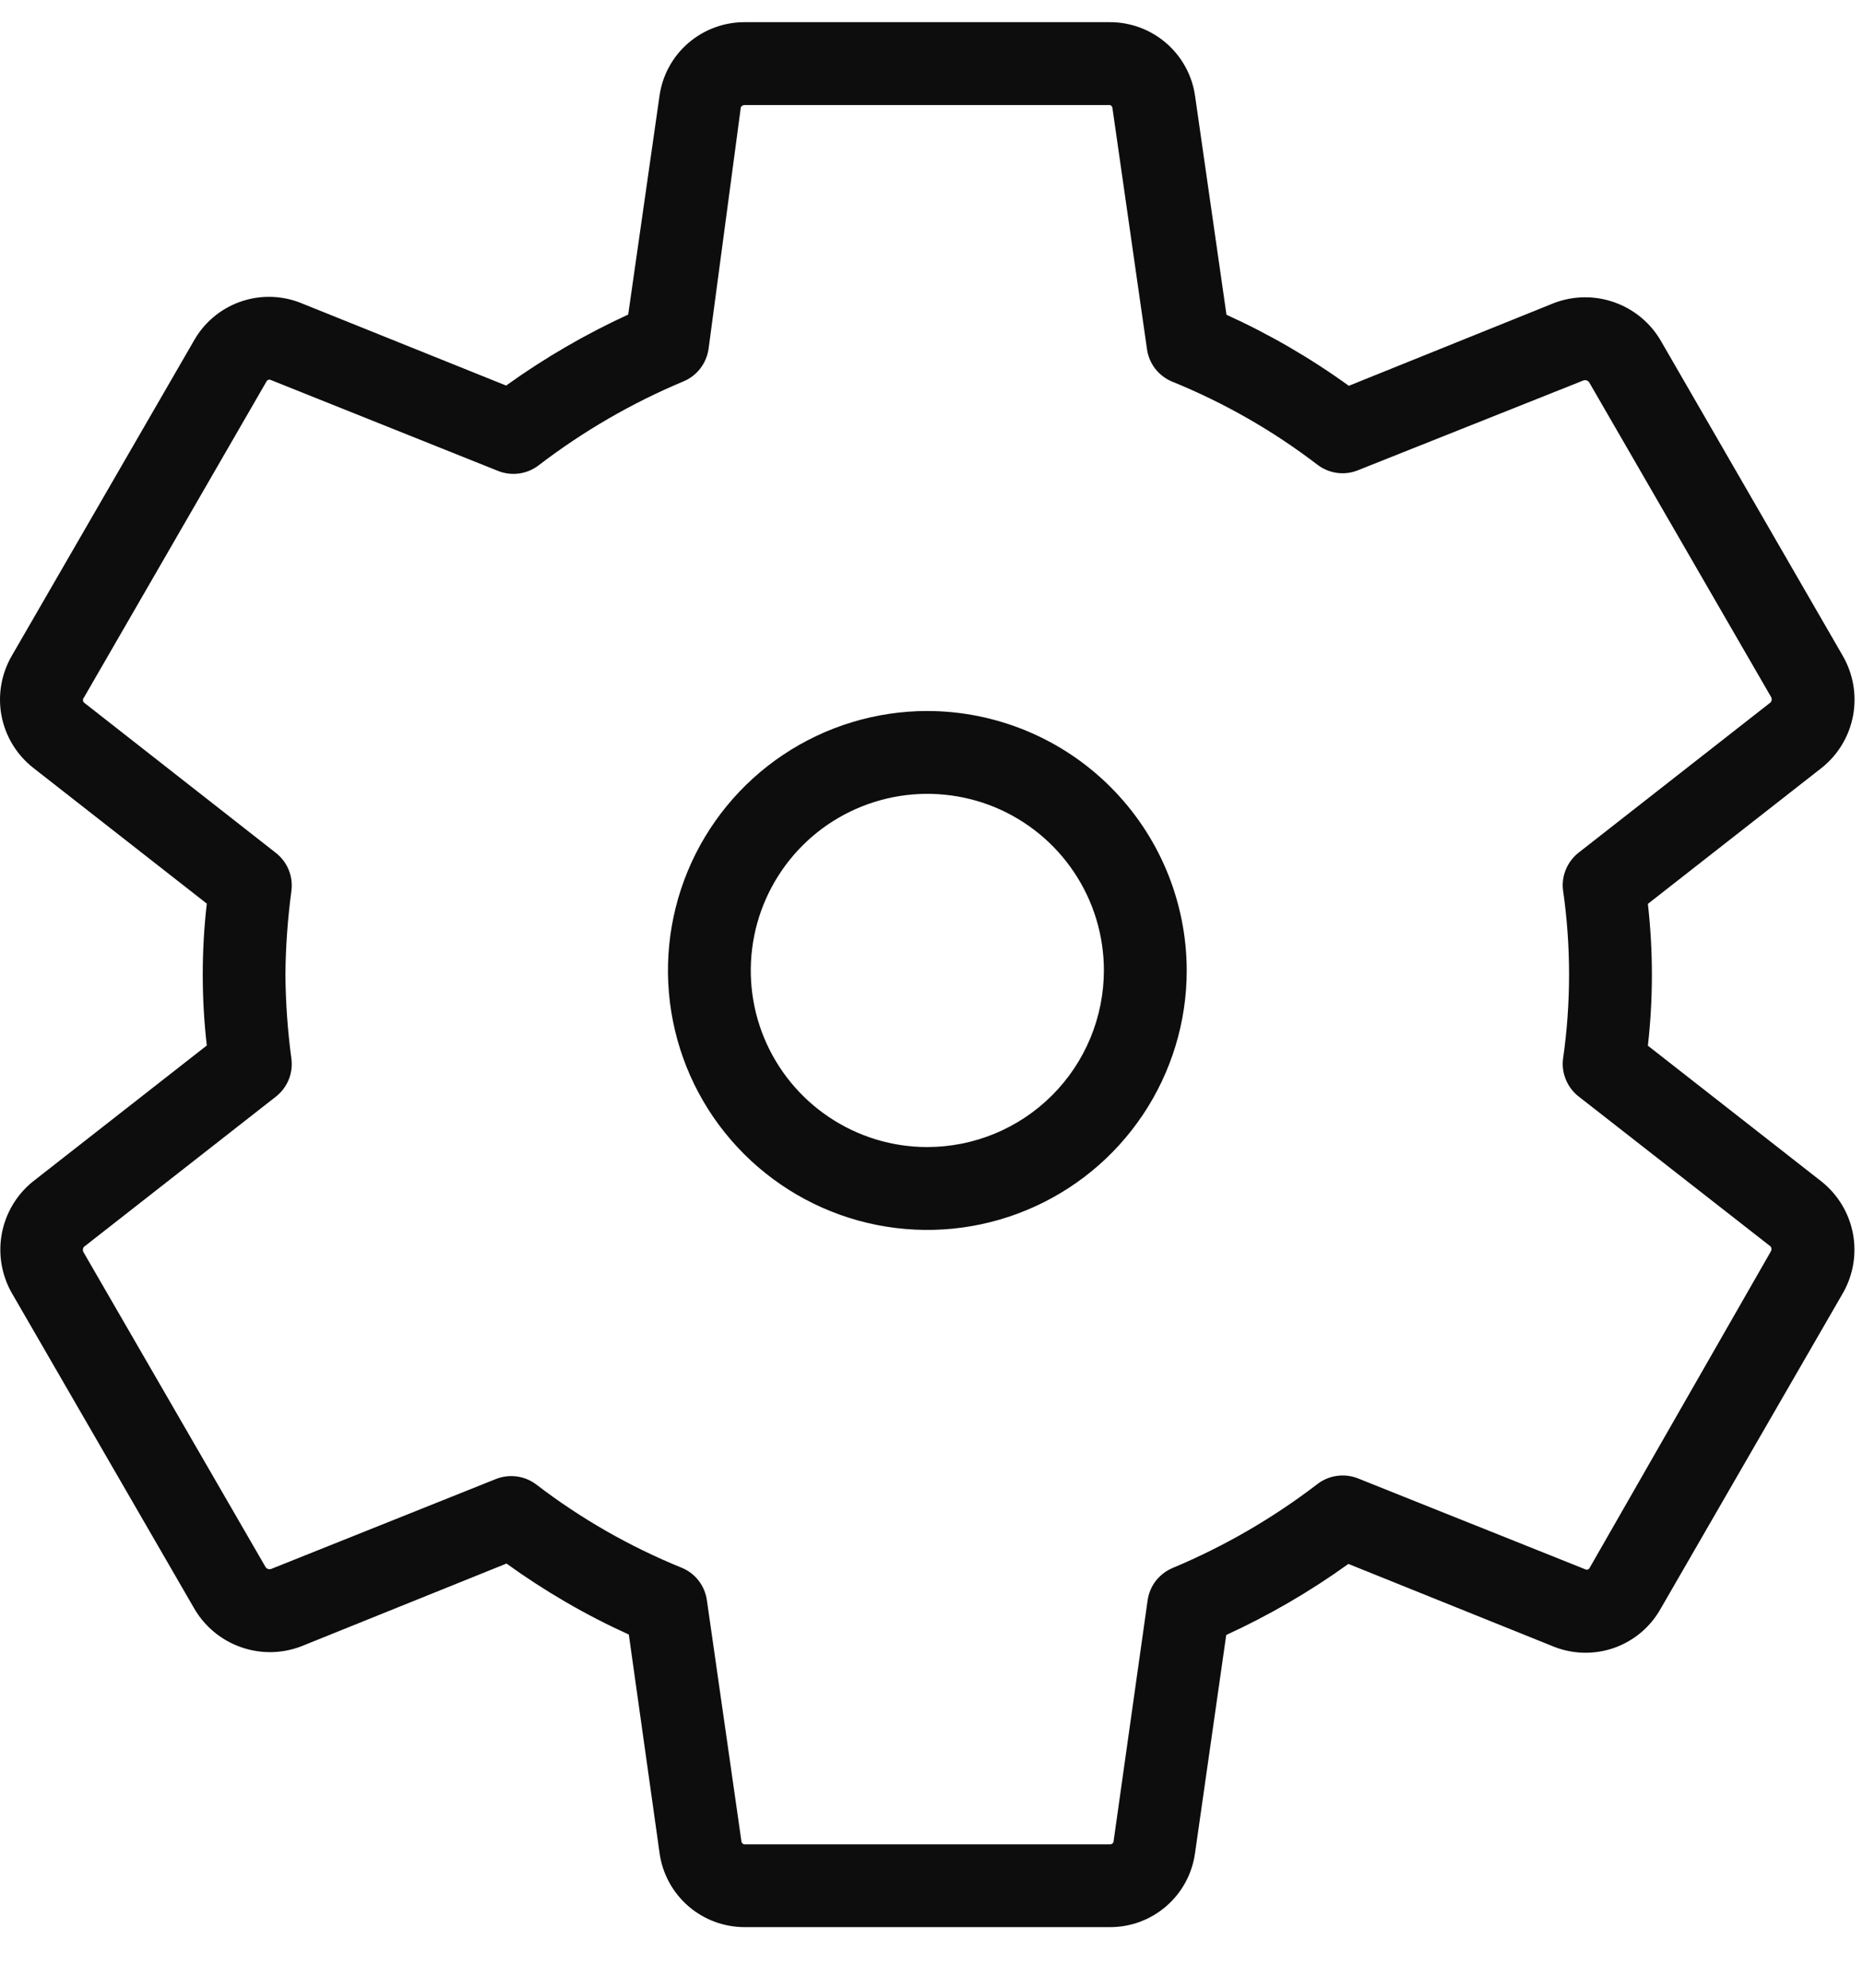
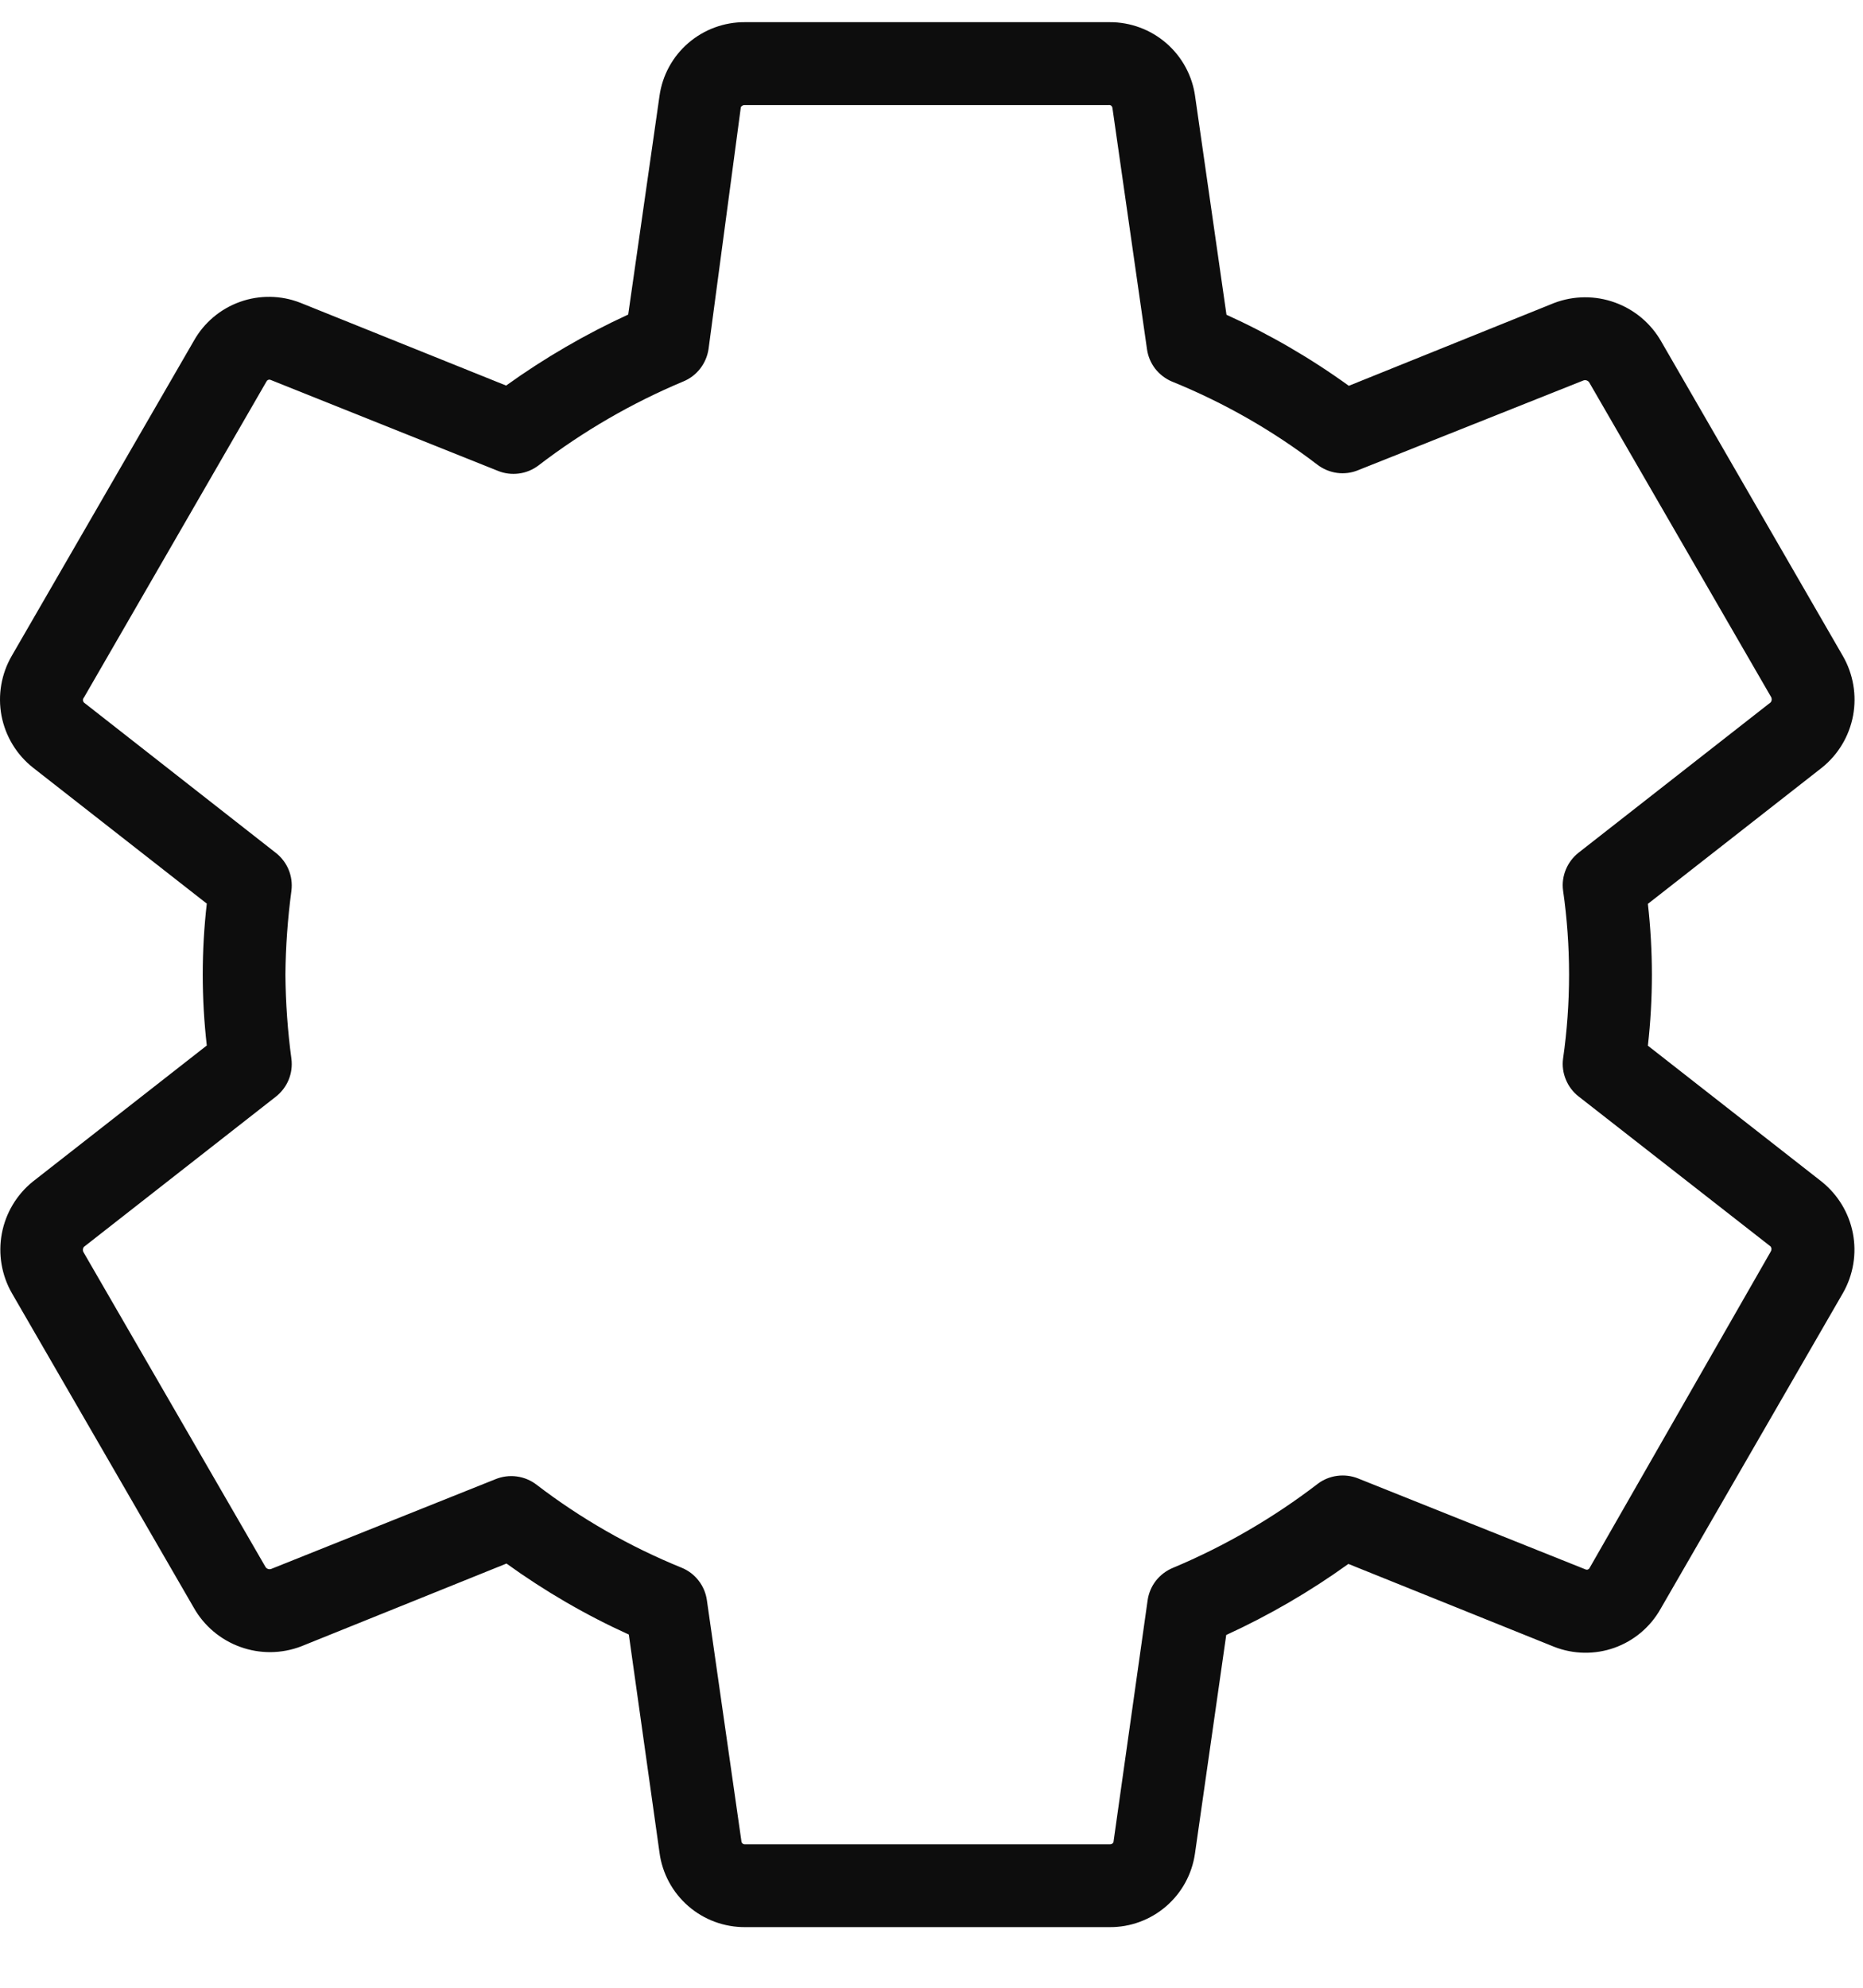
<svg xmlns="http://www.w3.org/2000/svg" width="30" height="32" viewBox="0 0 30 32" fill="none">
  <path d="M29.676 10.561L26.753 5.501C26.587 5.208 26.322 4.984 26.005 4.87C25.688 4.755 25.341 4.758 25.026 4.878L21.72 6.211C21.103 5.765 20.443 5.382 19.75 5.067L19.246 1.557C19.202 1.224 19.037 0.918 18.783 0.697C18.529 0.476 18.203 0.355 17.866 0.357H12C11.665 0.354 11.34 0.473 11.086 0.691C10.832 0.909 10.666 1.213 10.62 1.544L10.116 5.064C9.426 5.381 8.767 5.764 8.15 6.207L4.836 4.874C4.525 4.752 4.18 4.747 3.866 4.859C3.551 4.971 3.287 5.193 3.123 5.484L0.19 10.557C0.021 10.848 -0.038 11.19 0.024 11.521C0.087 11.851 0.266 12.148 0.53 12.357L3.33 14.547C3.243 15.306 3.243 16.072 3.33 16.831L0.526 19.024C0.266 19.235 0.09 19.532 0.029 19.861C-0.032 20.19 0.026 20.531 0.193 20.821L3.12 25.881C3.286 26.175 3.552 26.399 3.869 26.513C4.186 26.628 4.534 26.625 4.85 26.504L8.156 25.171C8.773 25.616 9.433 26 10.126 26.314L10.62 29.824C10.664 30.158 10.829 30.464 11.083 30.685C11.337 30.906 11.663 31.026 12 31.024H17.866C18.201 31.027 18.524 30.908 18.778 30.689C19.031 30.471 19.196 30.169 19.243 29.837L19.746 26.321C20.437 26.004 21.096 25.621 21.713 25.177L25.026 26.511C25.337 26.633 25.682 26.639 25.997 26.527C26.312 26.415 26.576 26.192 26.74 25.901L29.68 20.811C29.844 20.521 29.9 20.182 29.837 19.854C29.774 19.527 29.596 19.233 29.336 19.024L26.536 16.834C26.622 16.076 26.622 15.31 26.536 14.551L29.34 12.357C29.601 12.147 29.778 11.851 29.84 11.521C29.901 11.192 29.843 10.851 29.676 10.561ZM28.513 11.307L25.42 13.727C25.329 13.799 25.259 13.892 25.215 13.998C25.171 14.104 25.155 14.22 25.17 14.334C25.299 15.233 25.299 16.145 25.17 17.044C25.155 17.158 25.171 17.274 25.215 17.38C25.259 17.487 25.329 17.58 25.42 17.651L28.513 20.067C28.521 20.08 28.526 20.094 28.526 20.109C28.526 20.124 28.521 20.139 28.513 20.151L25.596 25.244C25.591 25.255 25.581 25.262 25.57 25.267C25.56 25.271 25.547 25.271 25.536 25.267L21.87 23.801C21.763 23.758 21.647 23.744 21.533 23.759C21.419 23.774 21.311 23.818 21.22 23.887C20.503 24.437 19.719 24.892 18.886 25.241C18.779 25.285 18.685 25.357 18.613 25.448C18.542 25.54 18.496 25.649 18.48 25.764L17.93 29.657C17.925 29.668 17.917 29.677 17.907 29.683C17.896 29.689 17.885 29.692 17.873 29.691H12C11.986 29.693 11.972 29.689 11.961 29.681C11.95 29.673 11.942 29.661 11.94 29.648L11.383 25.761C11.367 25.646 11.321 25.537 11.249 25.445C11.178 25.353 11.084 25.282 10.976 25.238C10.143 24.899 9.358 24.451 8.643 23.904C8.55 23.831 8.439 23.785 8.322 23.769C8.205 23.753 8.085 23.769 7.976 23.814L4.366 25.258C4.35 25.263 4.332 25.264 4.316 25.258C4.3 25.253 4.286 25.242 4.276 25.227L1.35 20.168C1.34 20.154 1.335 20.138 1.335 20.121C1.335 20.104 1.34 20.088 1.35 20.074L4.443 17.654C4.533 17.583 4.604 17.49 4.648 17.384C4.692 17.277 4.707 17.162 4.693 17.047C4.632 16.598 4.6 16.145 4.596 15.691C4.6 15.238 4.633 14.786 4.693 14.338C4.707 14.223 4.692 14.108 4.648 14.001C4.604 13.895 4.533 13.802 4.443 13.731L1.353 11.311C1.342 11.3 1.336 11.285 1.336 11.269C1.336 11.254 1.342 11.239 1.353 11.227L4.293 6.138C4.299 6.127 4.308 6.119 4.319 6.115C4.33 6.111 4.342 6.11 4.353 6.114L8.02 7.581C8.126 7.624 8.242 7.638 8.356 7.623C8.47 7.608 8.578 7.563 8.67 7.494C9.386 6.945 10.17 6.49 11.003 6.141C11.111 6.097 11.205 6.025 11.276 5.933C11.347 5.841 11.393 5.733 11.41 5.617L11.93 1.724C11.93 1.724 11.953 1.691 11.986 1.691H17.853C17.867 1.689 17.881 1.692 17.892 1.7C17.903 1.708 17.91 1.721 17.913 1.734L18.47 5.621C18.486 5.736 18.532 5.845 18.603 5.937C18.675 6.028 18.769 6.1 18.876 6.144C19.71 6.483 20.495 6.931 21.21 7.478C21.303 7.55 21.414 7.597 21.531 7.613C21.648 7.629 21.767 7.613 21.876 7.567L25.5 6.124C25.516 6.119 25.533 6.119 25.549 6.124C25.566 6.13 25.58 6.14 25.59 6.154L28.516 11.214C28.526 11.228 28.53 11.245 28.53 11.261C28.529 11.278 28.523 11.294 28.513 11.307Z" fill="#0D0D0D" />
-   <path d="M14.93 11.446C14.104 11.447 13.296 11.693 12.61 12.152C11.924 12.611 11.389 13.264 11.073 14.027C10.758 14.79 10.675 15.63 10.837 16.44C10.998 17.25 11.396 17.994 11.981 18.578C12.565 19.161 13.309 19.559 14.119 19.72C14.93 19.881 15.769 19.798 16.532 19.481C17.295 19.165 17.947 18.63 18.406 17.943C18.865 17.256 19.11 16.449 19.11 15.623C19.108 14.515 18.667 13.453 17.883 12.67C17.1 11.887 16.037 11.447 14.93 11.446ZM14.93 18.466C14.367 18.466 13.818 18.298 13.351 17.985C12.884 17.673 12.52 17.228 12.305 16.709C12.09 16.189 12.035 15.617 12.145 15.066C12.255 14.515 12.526 14.009 12.924 13.611C13.321 13.214 13.828 12.944 14.38 12.834C14.931 12.725 15.502 12.781 16.022 12.996C16.541 13.212 16.985 13.576 17.297 14.044C17.61 14.511 17.776 15.061 17.776 15.623C17.775 16.377 17.475 17.101 16.941 17.634C16.408 18.167 15.684 18.466 14.93 18.466Z" fill="#0D0D0D" />
</svg>